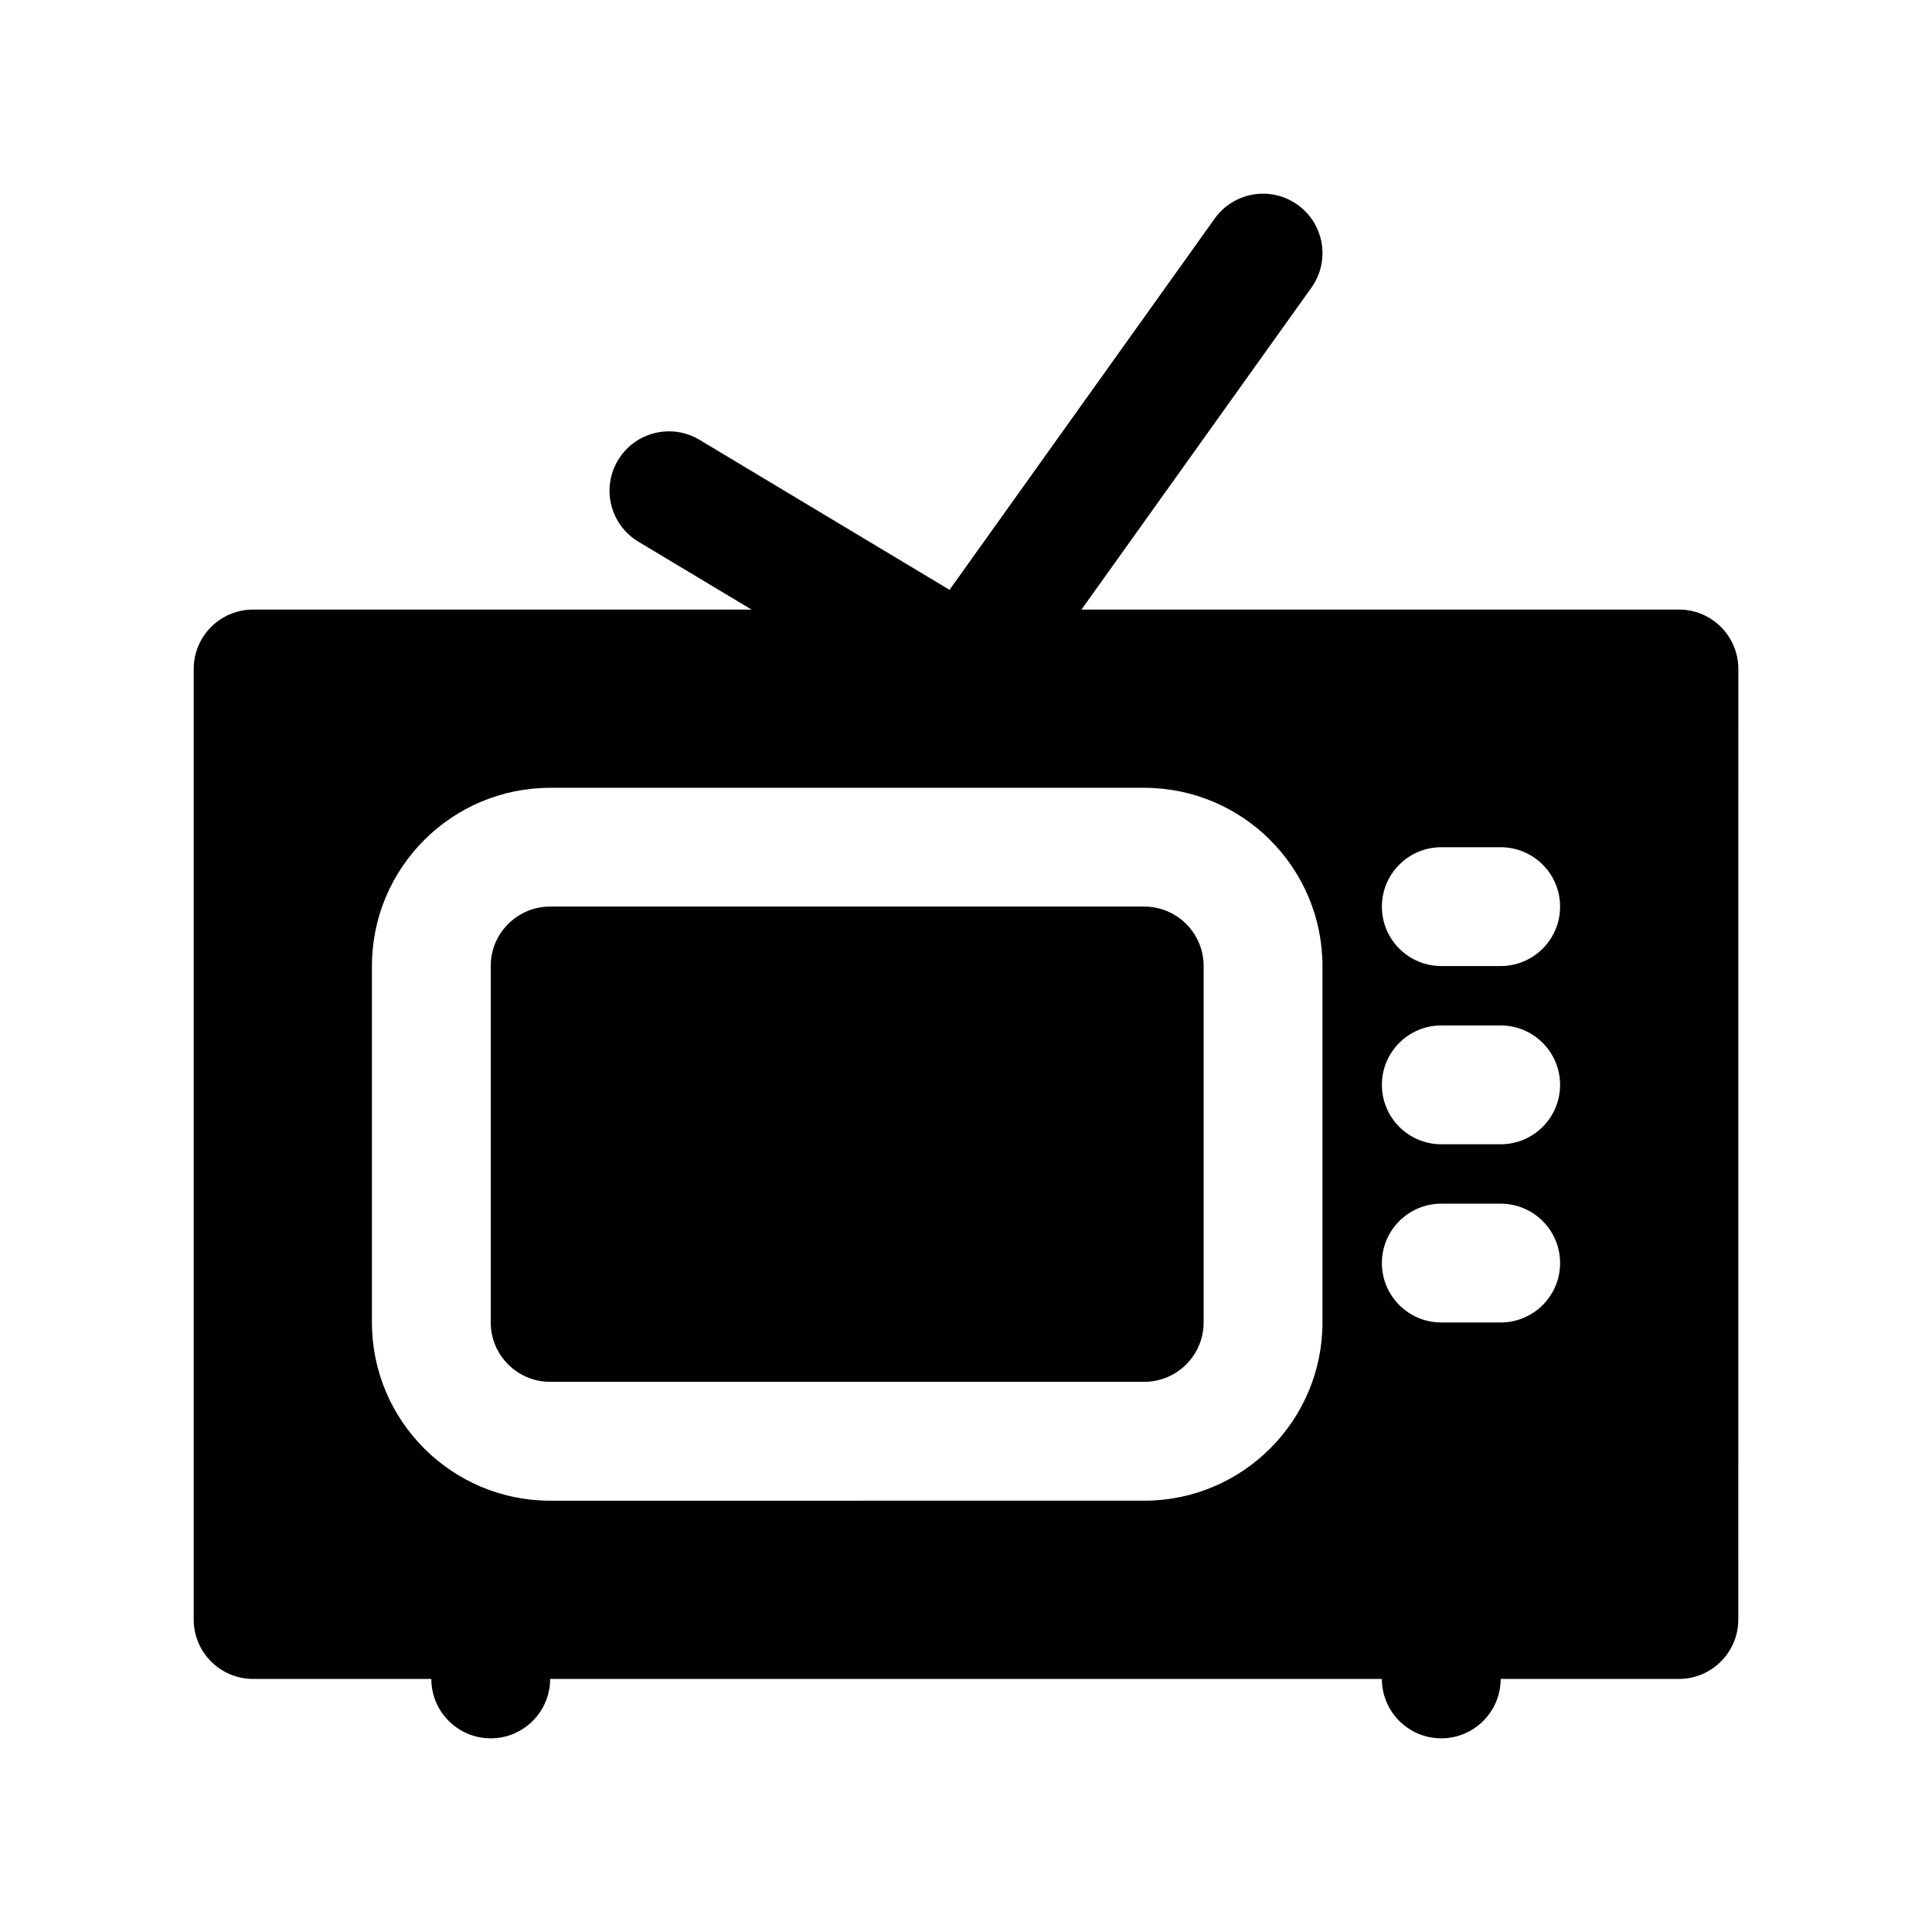
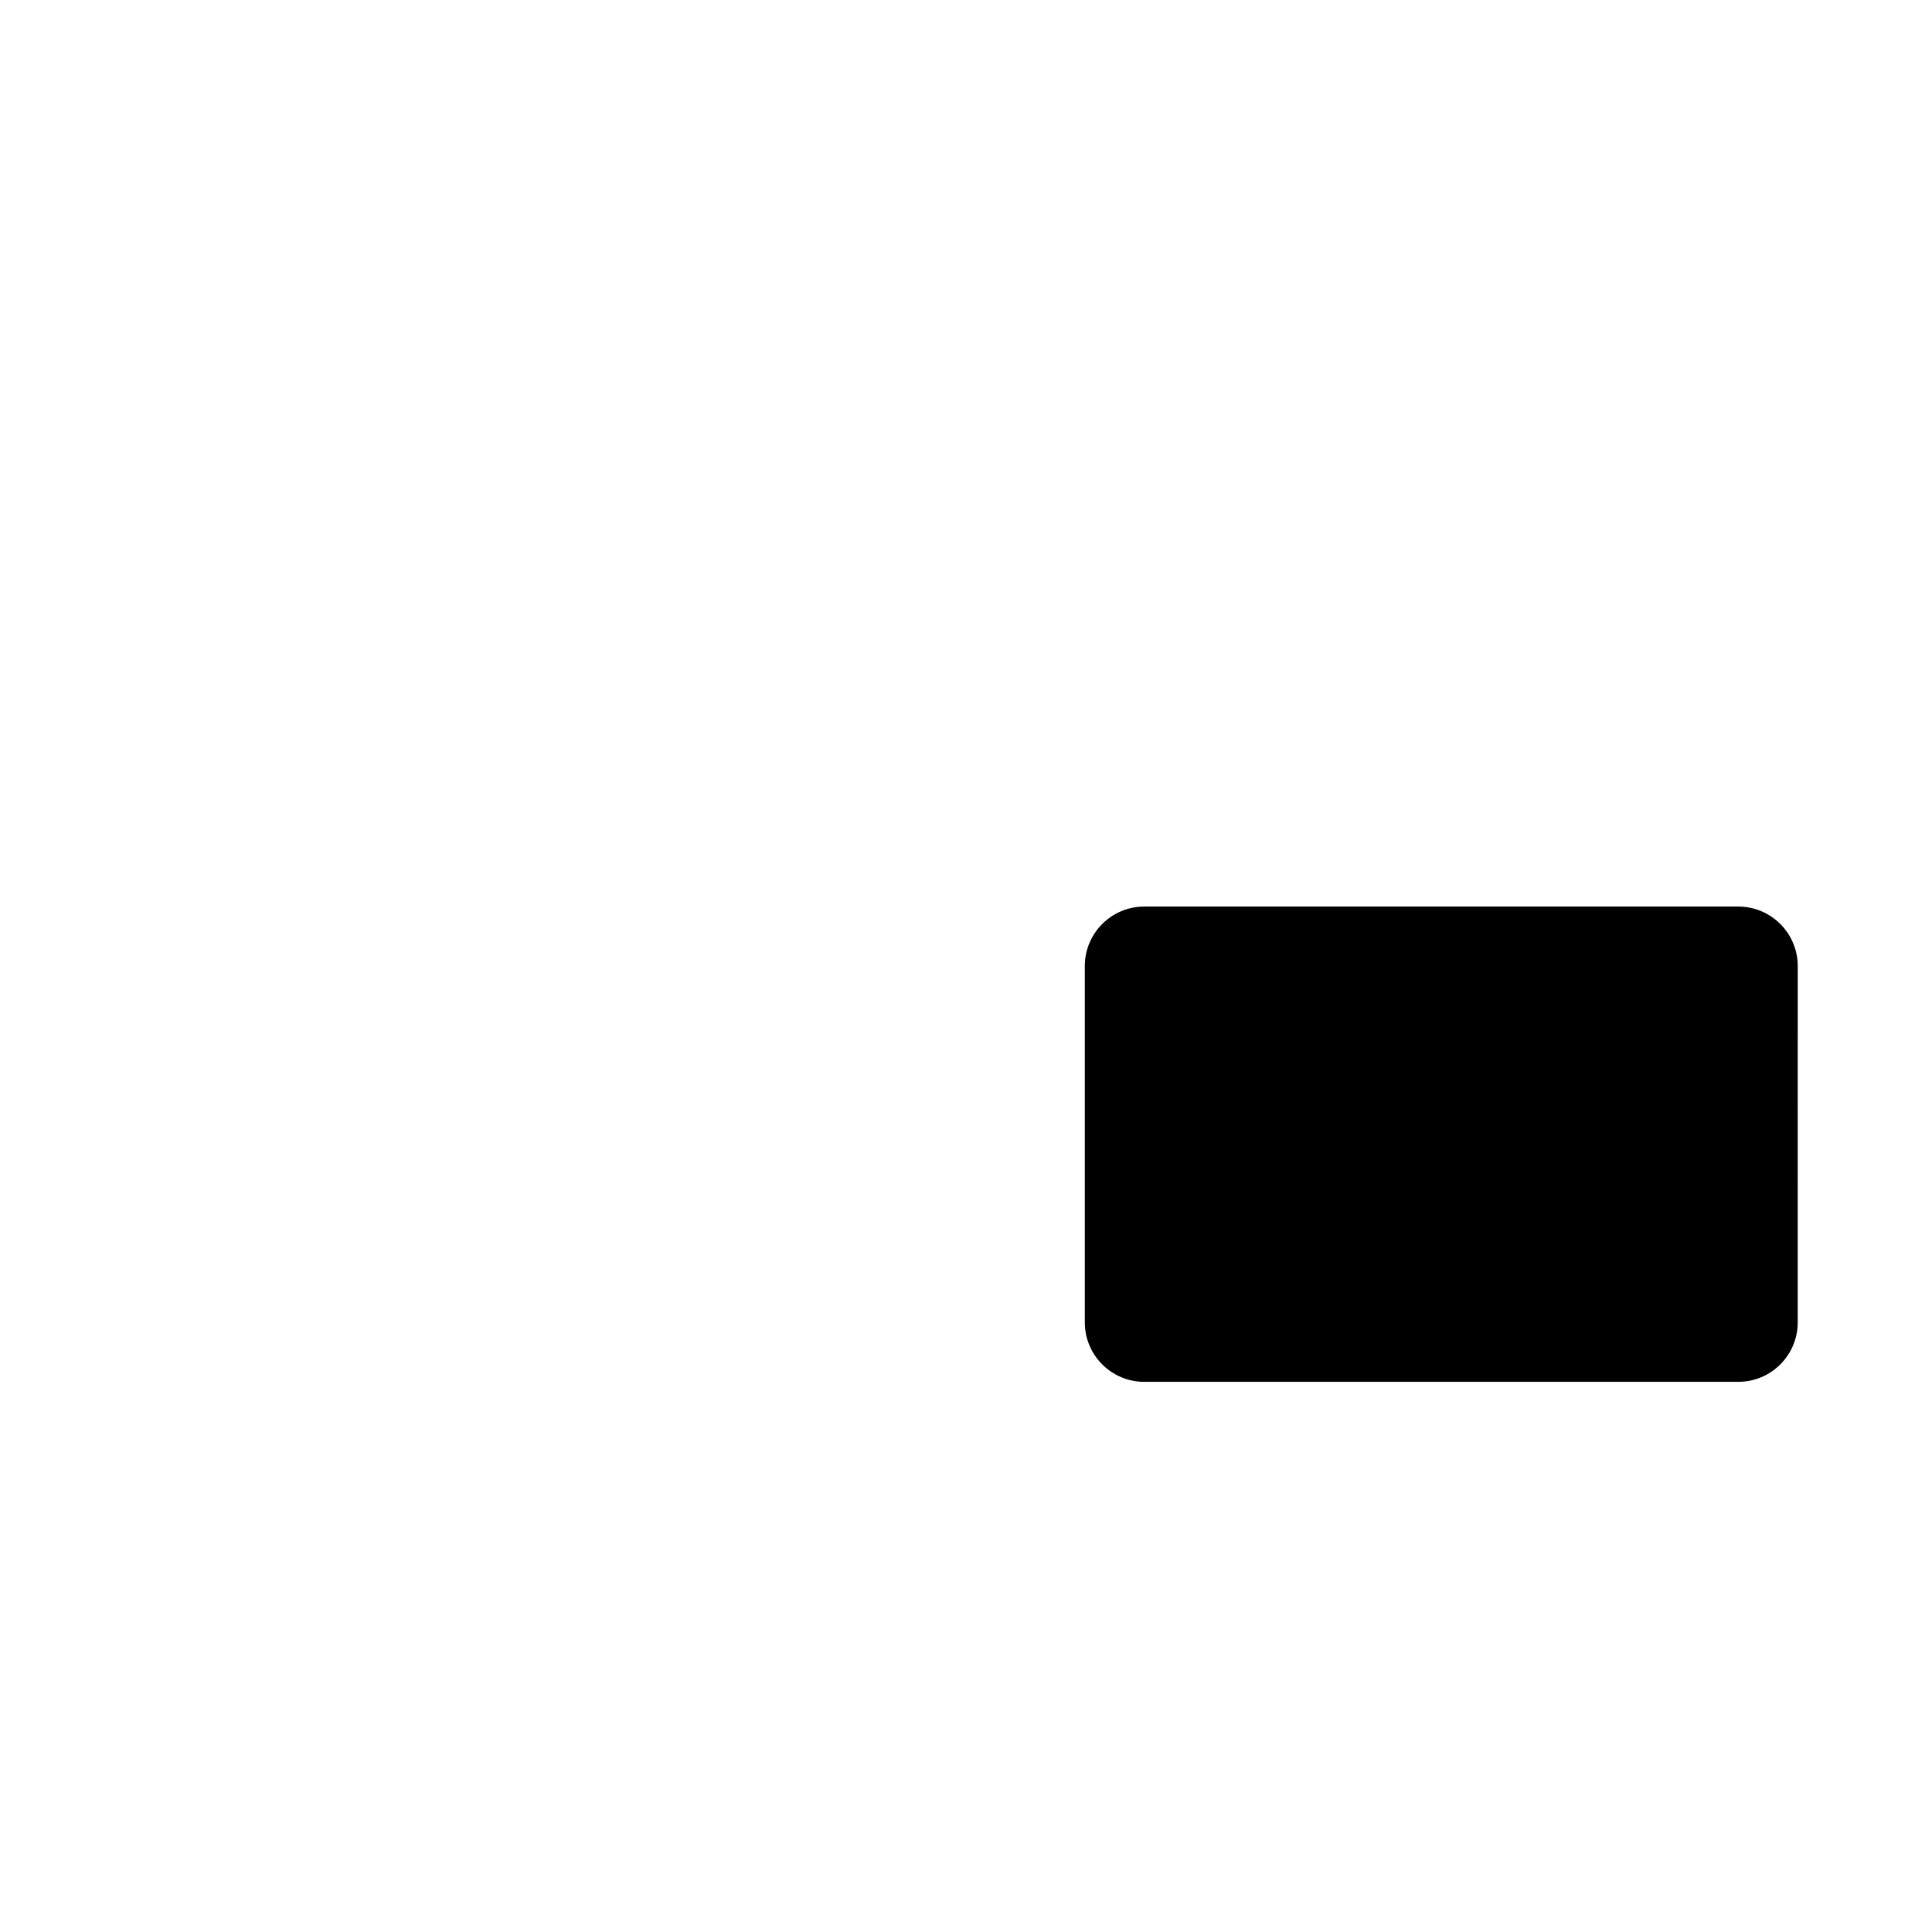
<svg xmlns="http://www.w3.org/2000/svg" fill="#000000" width="800px" height="800px" version="1.1" viewBox="144 144 512 512">
  <g>
-     <path d="m447.23 384.25h-157.44c-8.684 0-15.742 7.062-15.742 15.742v94.465c0 8.684 7.062 15.742 15.742 15.742h157.44c8.684 0 15.742-7.062 15.742-15.742l0.004-94.461c0-8.684-7.062-15.746-15.746-15.746z" />
-     <path d="m588.93 305.54h-158.33l60.938-85.309c5.055-7.078 3.418-16.91-3.668-21.965-7.07-5.062-16.902-3.418-21.965 3.66l-70.266 98.383-66.258-39.754c-7.453-4.473-17.121-2.055-21.602 5.398-4.481 7.453-2.055 17.121 5.398 21.602l29.988 17.984h-132.09c-8.691 0-15.742 7.055-15.742 15.742v251.91c0 8.691 7.055 15.742 15.742 15.742h47.23c0 8.691 7.055 15.742 15.742 15.742 8.691 0 15.742-7.055 15.742-15.742h220.42c0 8.691 7.055 15.742 15.742 15.742 8.691 0 15.742-7.055 15.742-15.742h47.23c8.691 0 15.742-7.055 15.742-15.742l0.012-251.91c0-8.691-7.055-15.742-15.746-15.742zm-94.465 188.93c0 26.047-21.184 47.23-47.23 47.23l-157.44 0.004c-26.047 0-47.23-21.184-47.23-47.23v-94.465c0-26.047 21.184-47.23 47.23-47.23h157.44c26.047 0 47.23 21.184 47.23 47.23zm47.234 0h-15.742c-8.691 0-15.742-7.055-15.742-15.742 0-8.691 7.055-15.742 15.742-15.742h15.742c8.691 0 15.742 7.055 15.742 15.742 0 8.691-7.051 15.742-15.742 15.742zm0-47.23h-15.742c-8.691 0-15.742-7.055-15.742-15.742 0-8.691 7.055-15.742 15.742-15.742h15.742c8.691 0 15.742 7.055 15.742 15.742s-7.051 15.742-15.742 15.742zm0-47.23h-15.742c-8.691 0-15.742-7.055-15.742-15.742 0-8.691 7.055-15.742 15.742-15.742h15.742c8.691 0 15.742 7.055 15.742 15.742s-7.051 15.742-15.742 15.742z" />
+     <path d="m447.23 384.25c-8.684 0-15.742 7.062-15.742 15.742v94.465c0 8.684 7.062 15.742 15.742 15.742h157.44c8.684 0 15.742-7.062 15.742-15.742l0.004-94.461c0-8.684-7.062-15.746-15.746-15.746z" />
  </g>
</svg>